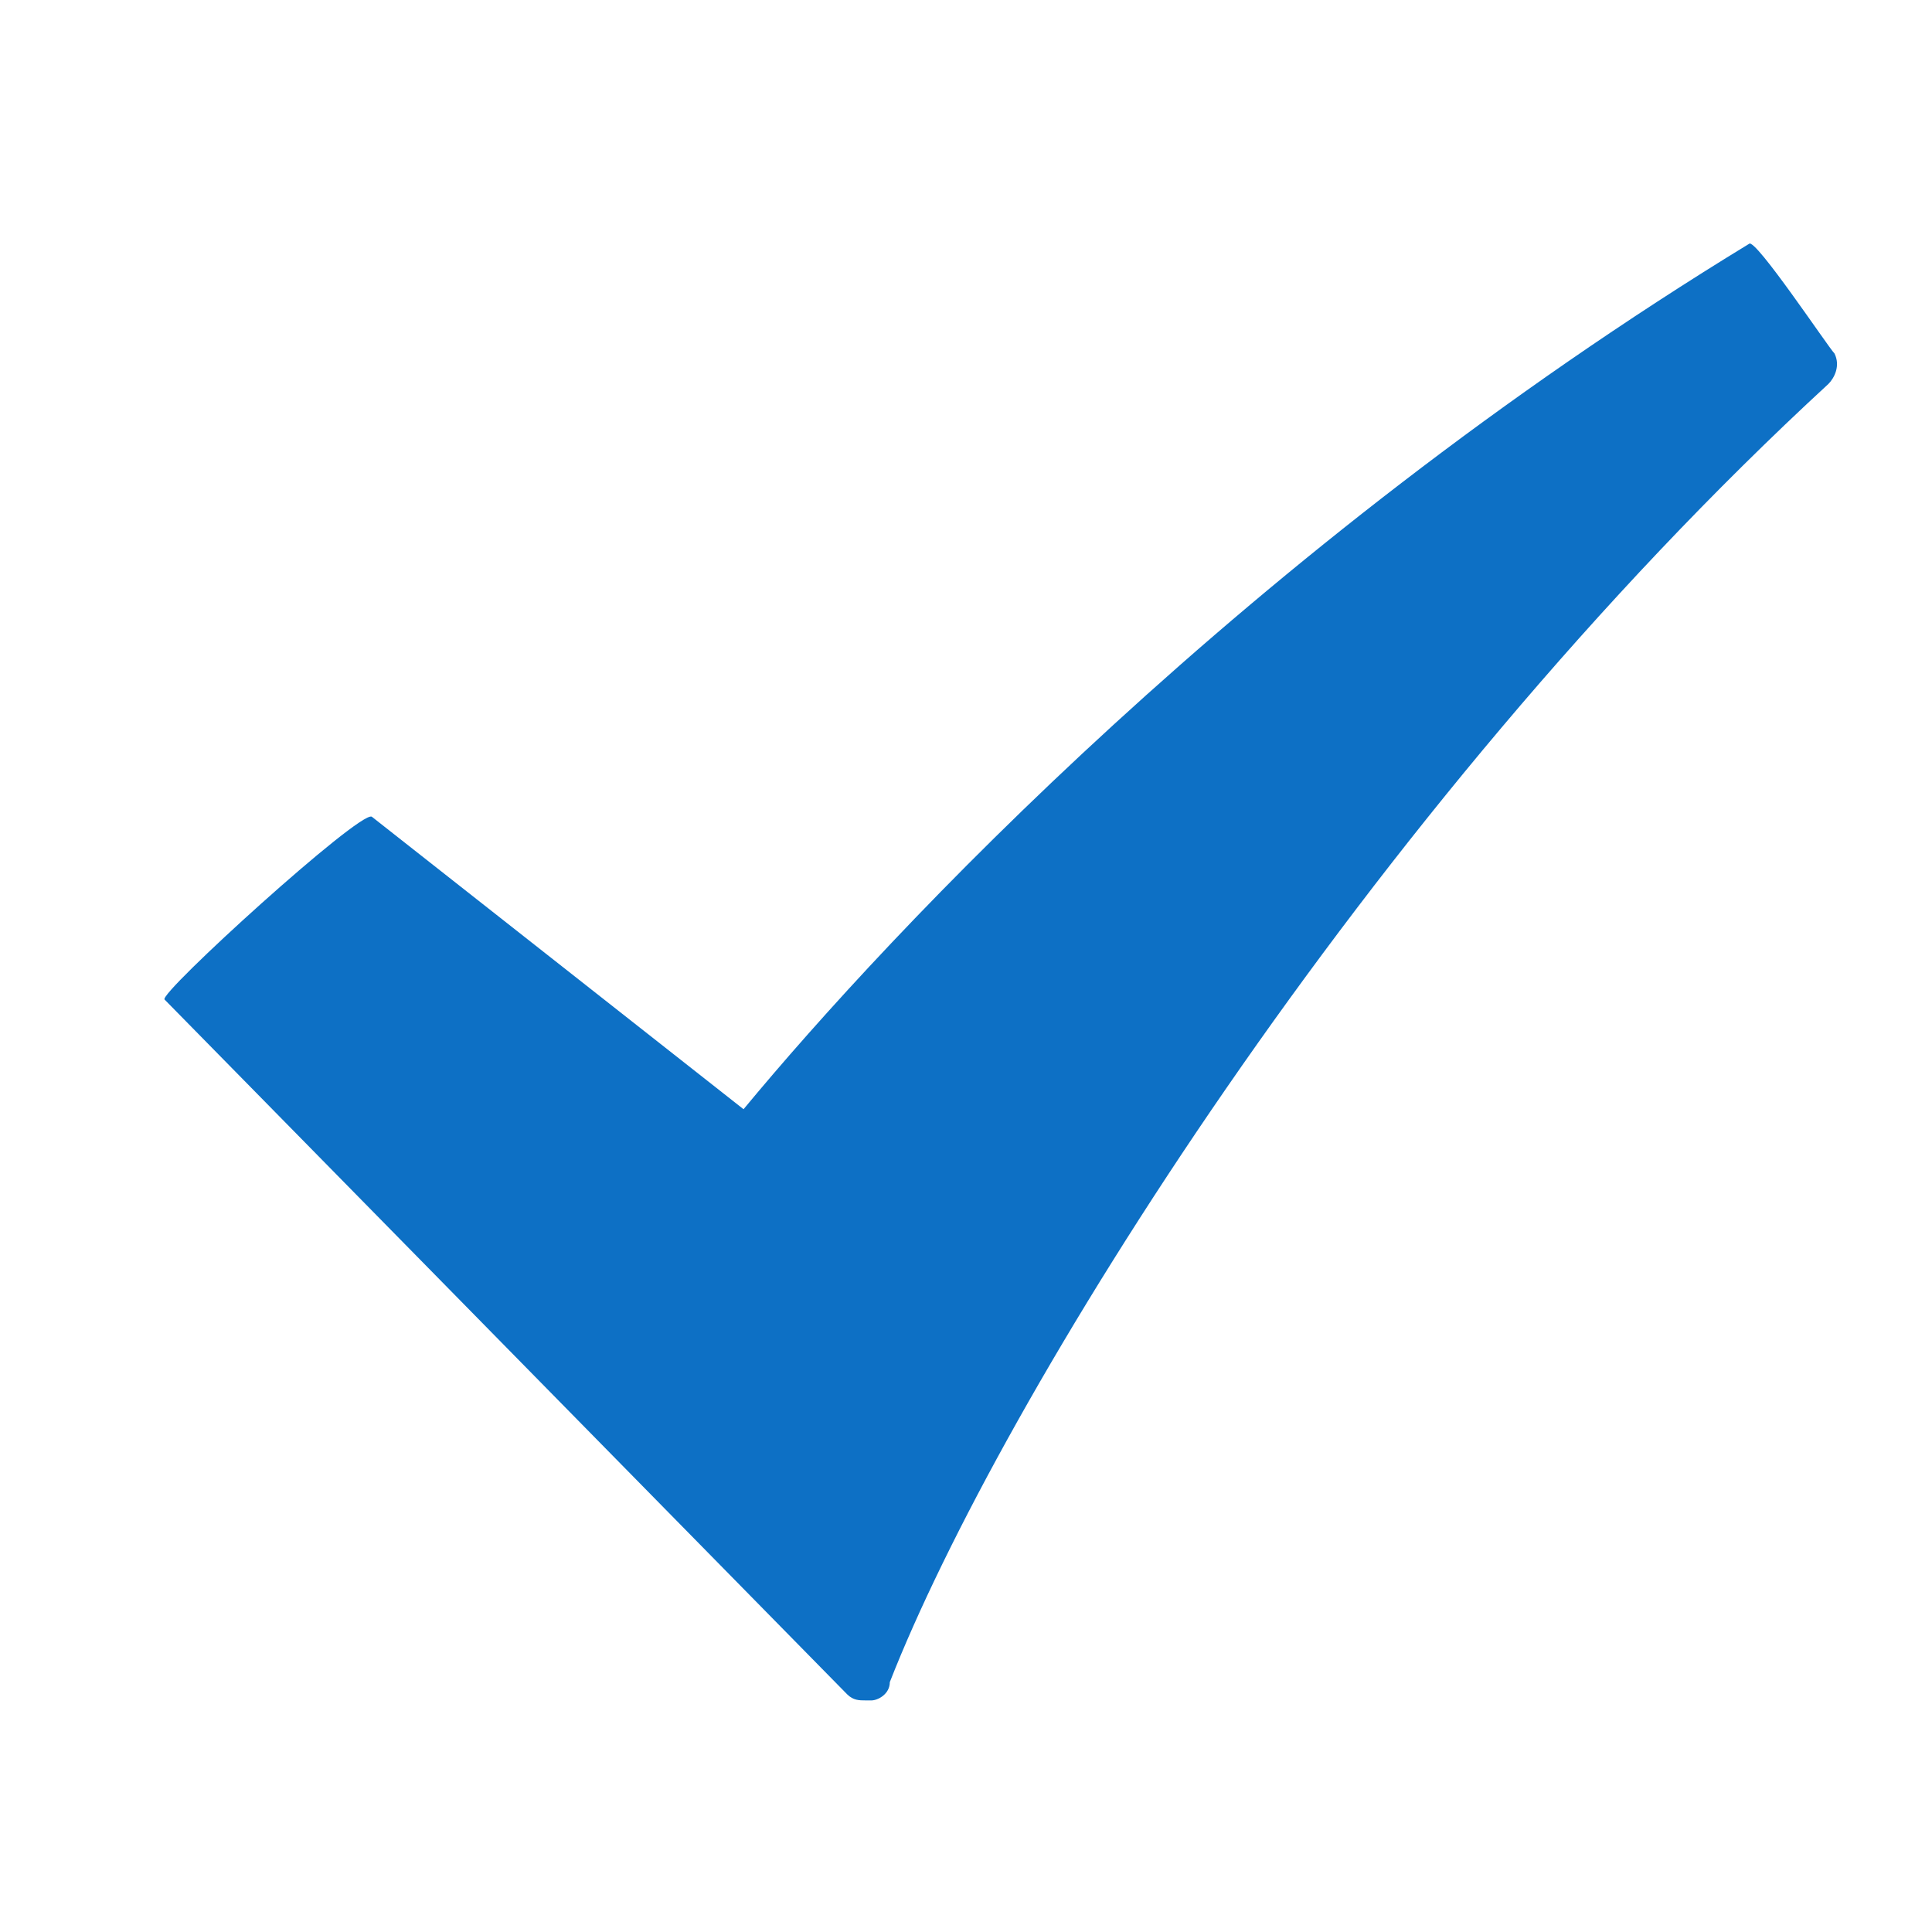
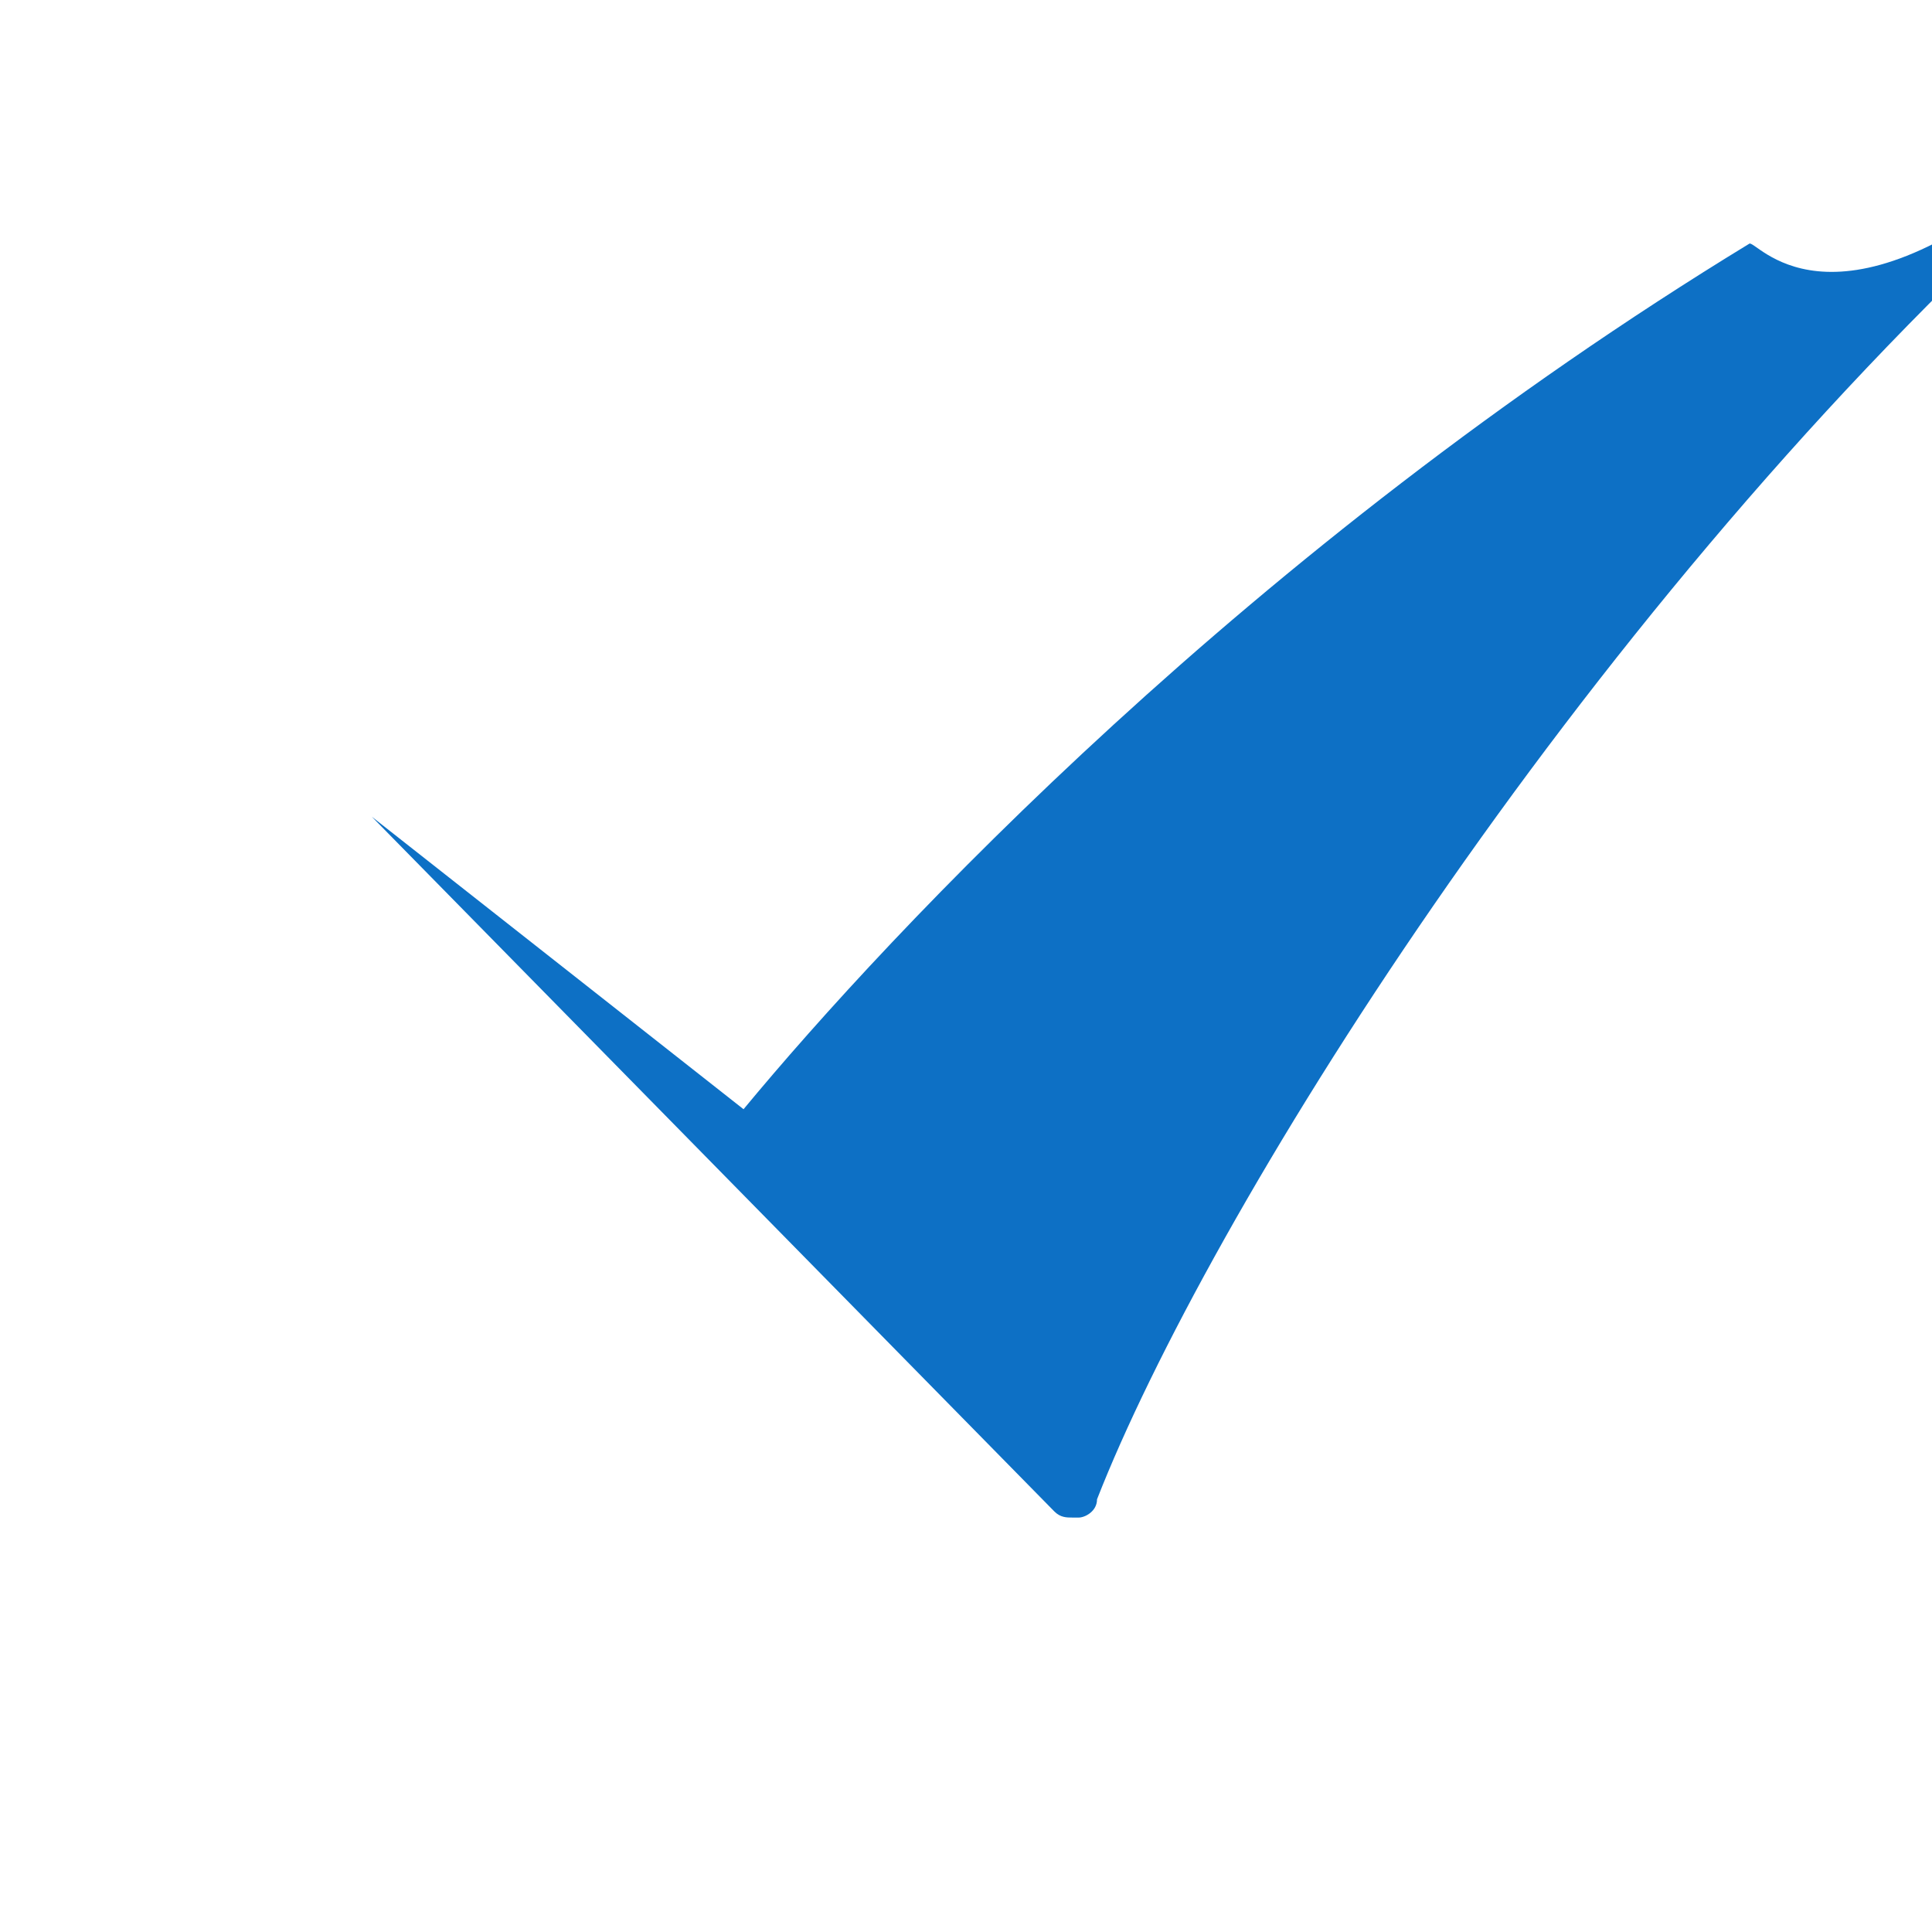
<svg xmlns="http://www.w3.org/2000/svg" version="1.1" id="Capa_1" x="0px" y="0px" viewBox="0 0 31.7 31.7" style="enable-background:new 0 0 31.7 31.7;" xml:space="preserve">
  <style type="text/css">
	.st0{fill:#0D70C5;}
</style>
-   <path class="st0" d="M28.7,4c-8.2,5-14.1,11.3-16.5,14.2l-6.1-4.8c-0.2-0.1-3.5,2.9-3.4,3l11.2,11.4c0.1,0.1,0.2,0.1,0.3,0.1  c0,0,0.1,0,0.1,0c0.1,0,0.3-0.1,0.3-0.3c1.8-4.6,7.8-14.3,15.4-21.3c0.1-0.1,0.2-0.3,0.1-0.5C30,5.7,28.8,3.9,28.7,4z" />
+   <path class="st0" d="M28.7,4c-8.2,5-14.1,11.3-16.5,14.2l-6.1-4.8l11.2,11.4c0.1,0.1,0.2,0.1,0.3,0.1  c0,0,0.1,0,0.1,0c0.1,0,0.3-0.1,0.3-0.3c1.8-4.6,7.8-14.3,15.4-21.3c0.1-0.1,0.2-0.3,0.1-0.5C30,5.7,28.8,3.9,28.7,4z" />
</svg>